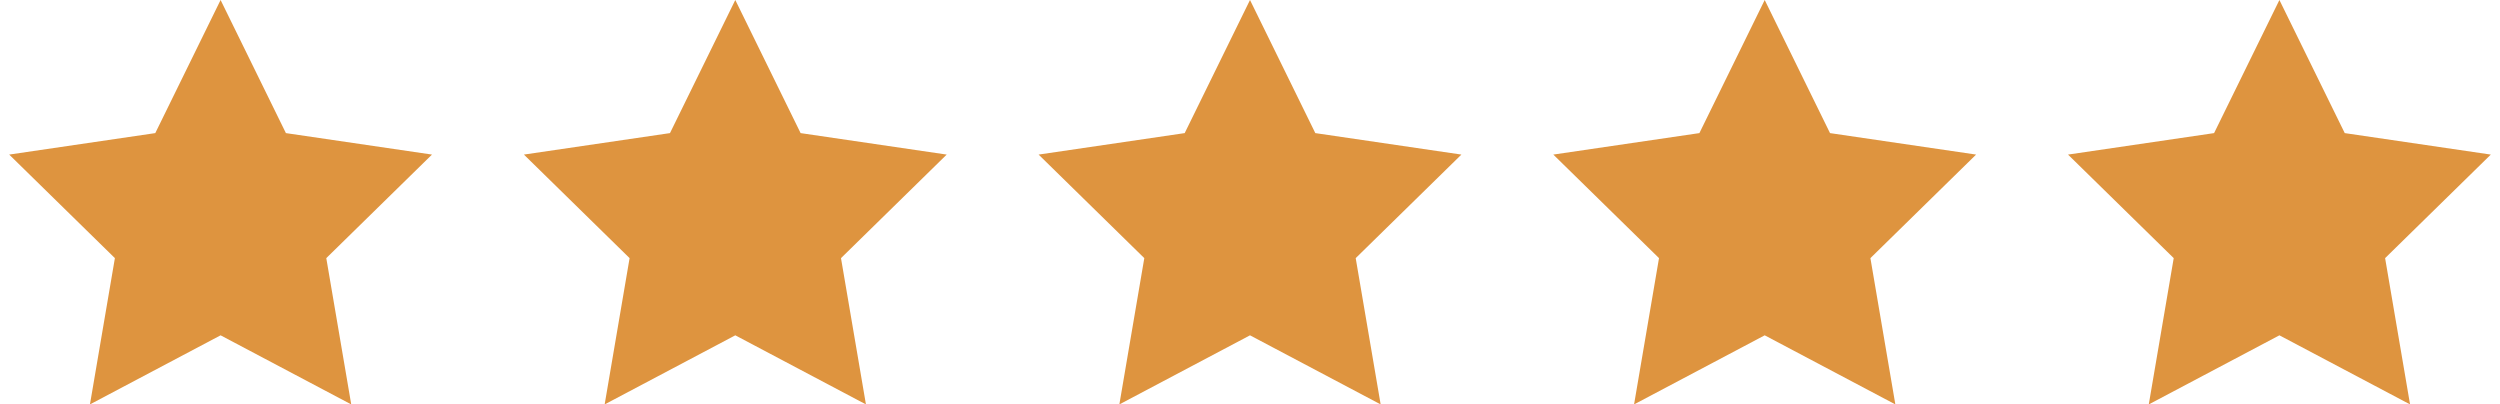
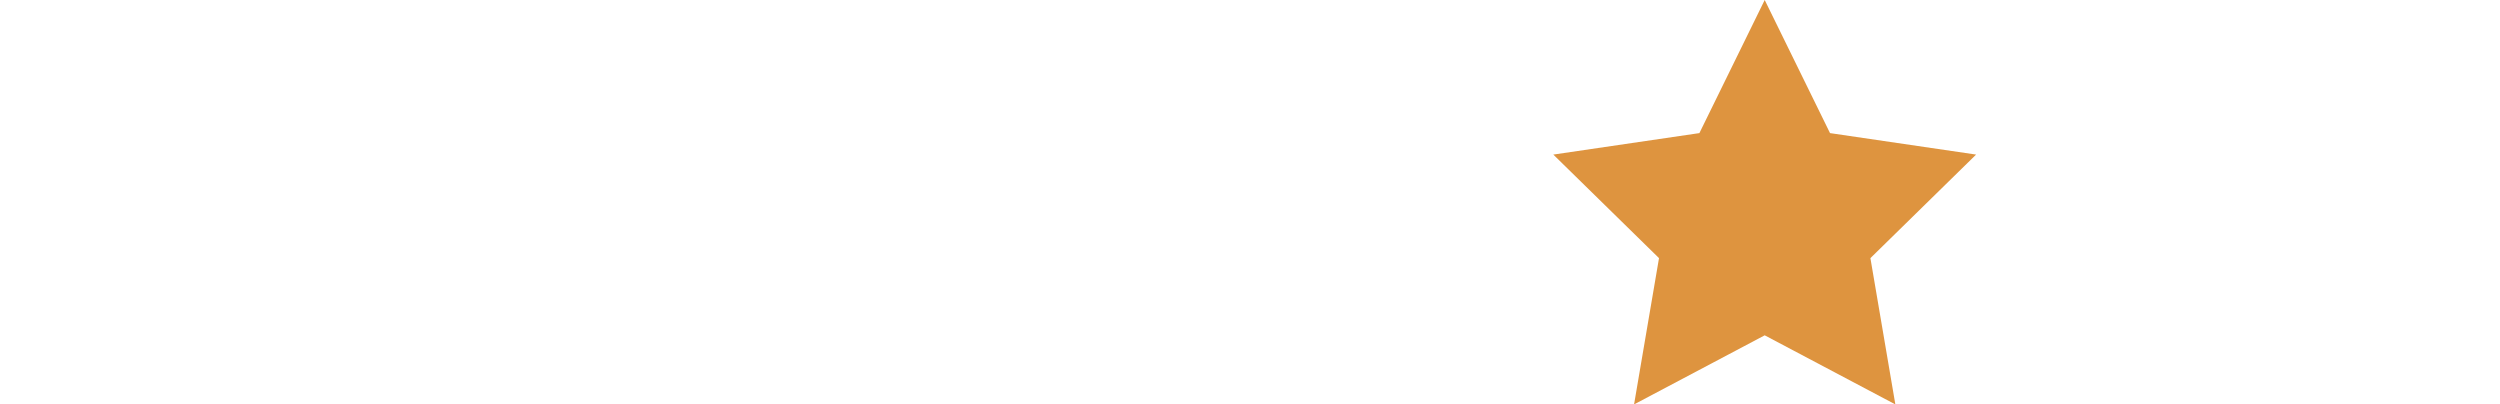
<svg xmlns="http://www.w3.org/2000/svg" width="136" height="22" viewBox="0 0 136 22" fill="none">
  <g id="Element / Review / 5 Star">
    <g id="icon-5-star">
-       <path id="Path Copy" fill-rule="evenodd" clip-rule="evenodd" d="M12 0L15.553 7.241L23.5 8.409L17.75 14.042L19.107 22L12 18.241L4.893 22L6.25 14.042L0.5 8.409L8.447 7.241L12 0Z" fill="#DE943F" />
-       <path id="Path Copy 2" fill-rule="evenodd" clip-rule="evenodd" d="M40 0L43.553 7.241L51.5 8.409L45.75 14.042L47.107 22L40 18.241L32.893 22L34.25 14.042L28.5 8.409L36.447 7.241L40 0Z" fill="#DE943F" />
-       <path id="Path Copy 3" fill-rule="evenodd" clip-rule="evenodd" d="M68 0L71.553 7.241L79.5 8.409L73.75 14.042L75.107 22L68 18.241L60.893 22L62.25 14.042L56.5 8.409L64.447 7.241L68 0Z" fill="#DE943F" />
      <path id="Path Copy 4" fill-rule="evenodd" clip-rule="evenodd" d="M96 0L99.553 7.241L107.5 8.409L101.75 14.042L103.107 22L96 18.241L88.893 22L90.25 14.042L84.5 8.409L92.447 7.241L96 0Z" fill="#DE943F" />
-       <path id="Path Copy 5" fill-rule="evenodd" clip-rule="evenodd" d="M124 0L127.554 7.241L135.5 8.409L129.75 14.042L131.107 22L124 18.241L116.893 22L118.25 14.042L112.5 8.409L120.446 7.241L124 0Z" fill="#DE943F" />
    </g>
  </g>
</svg>